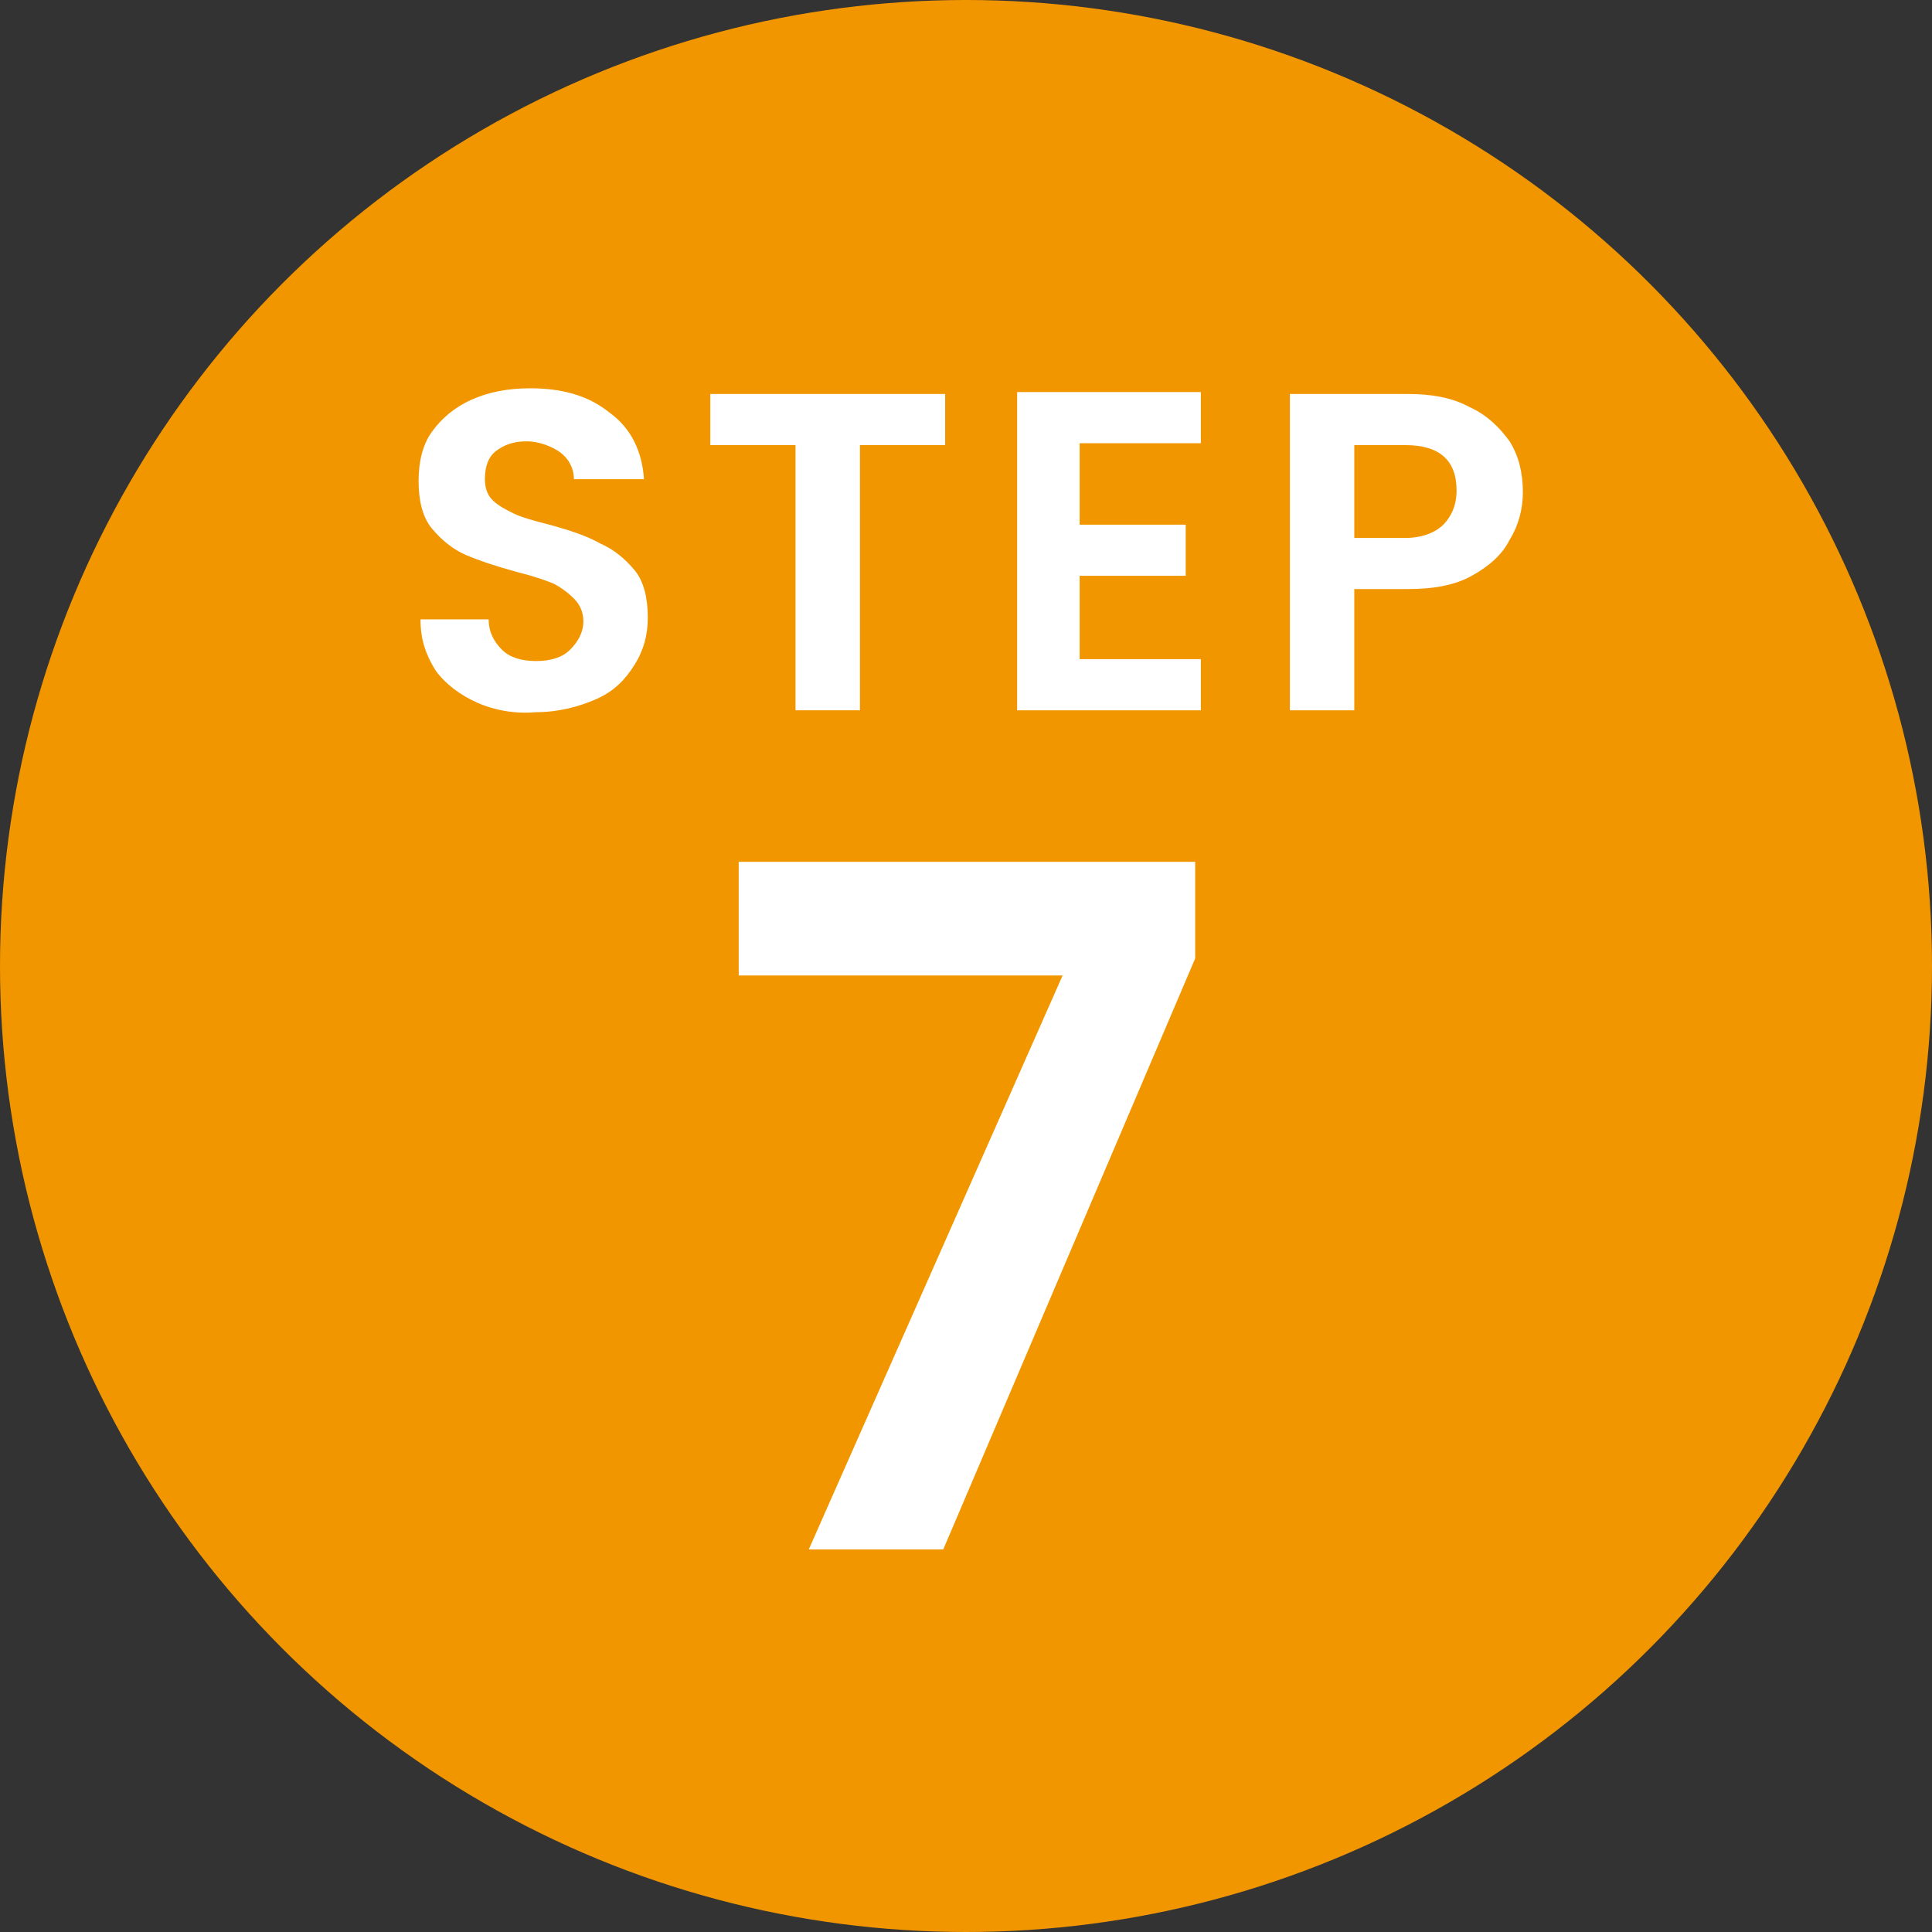
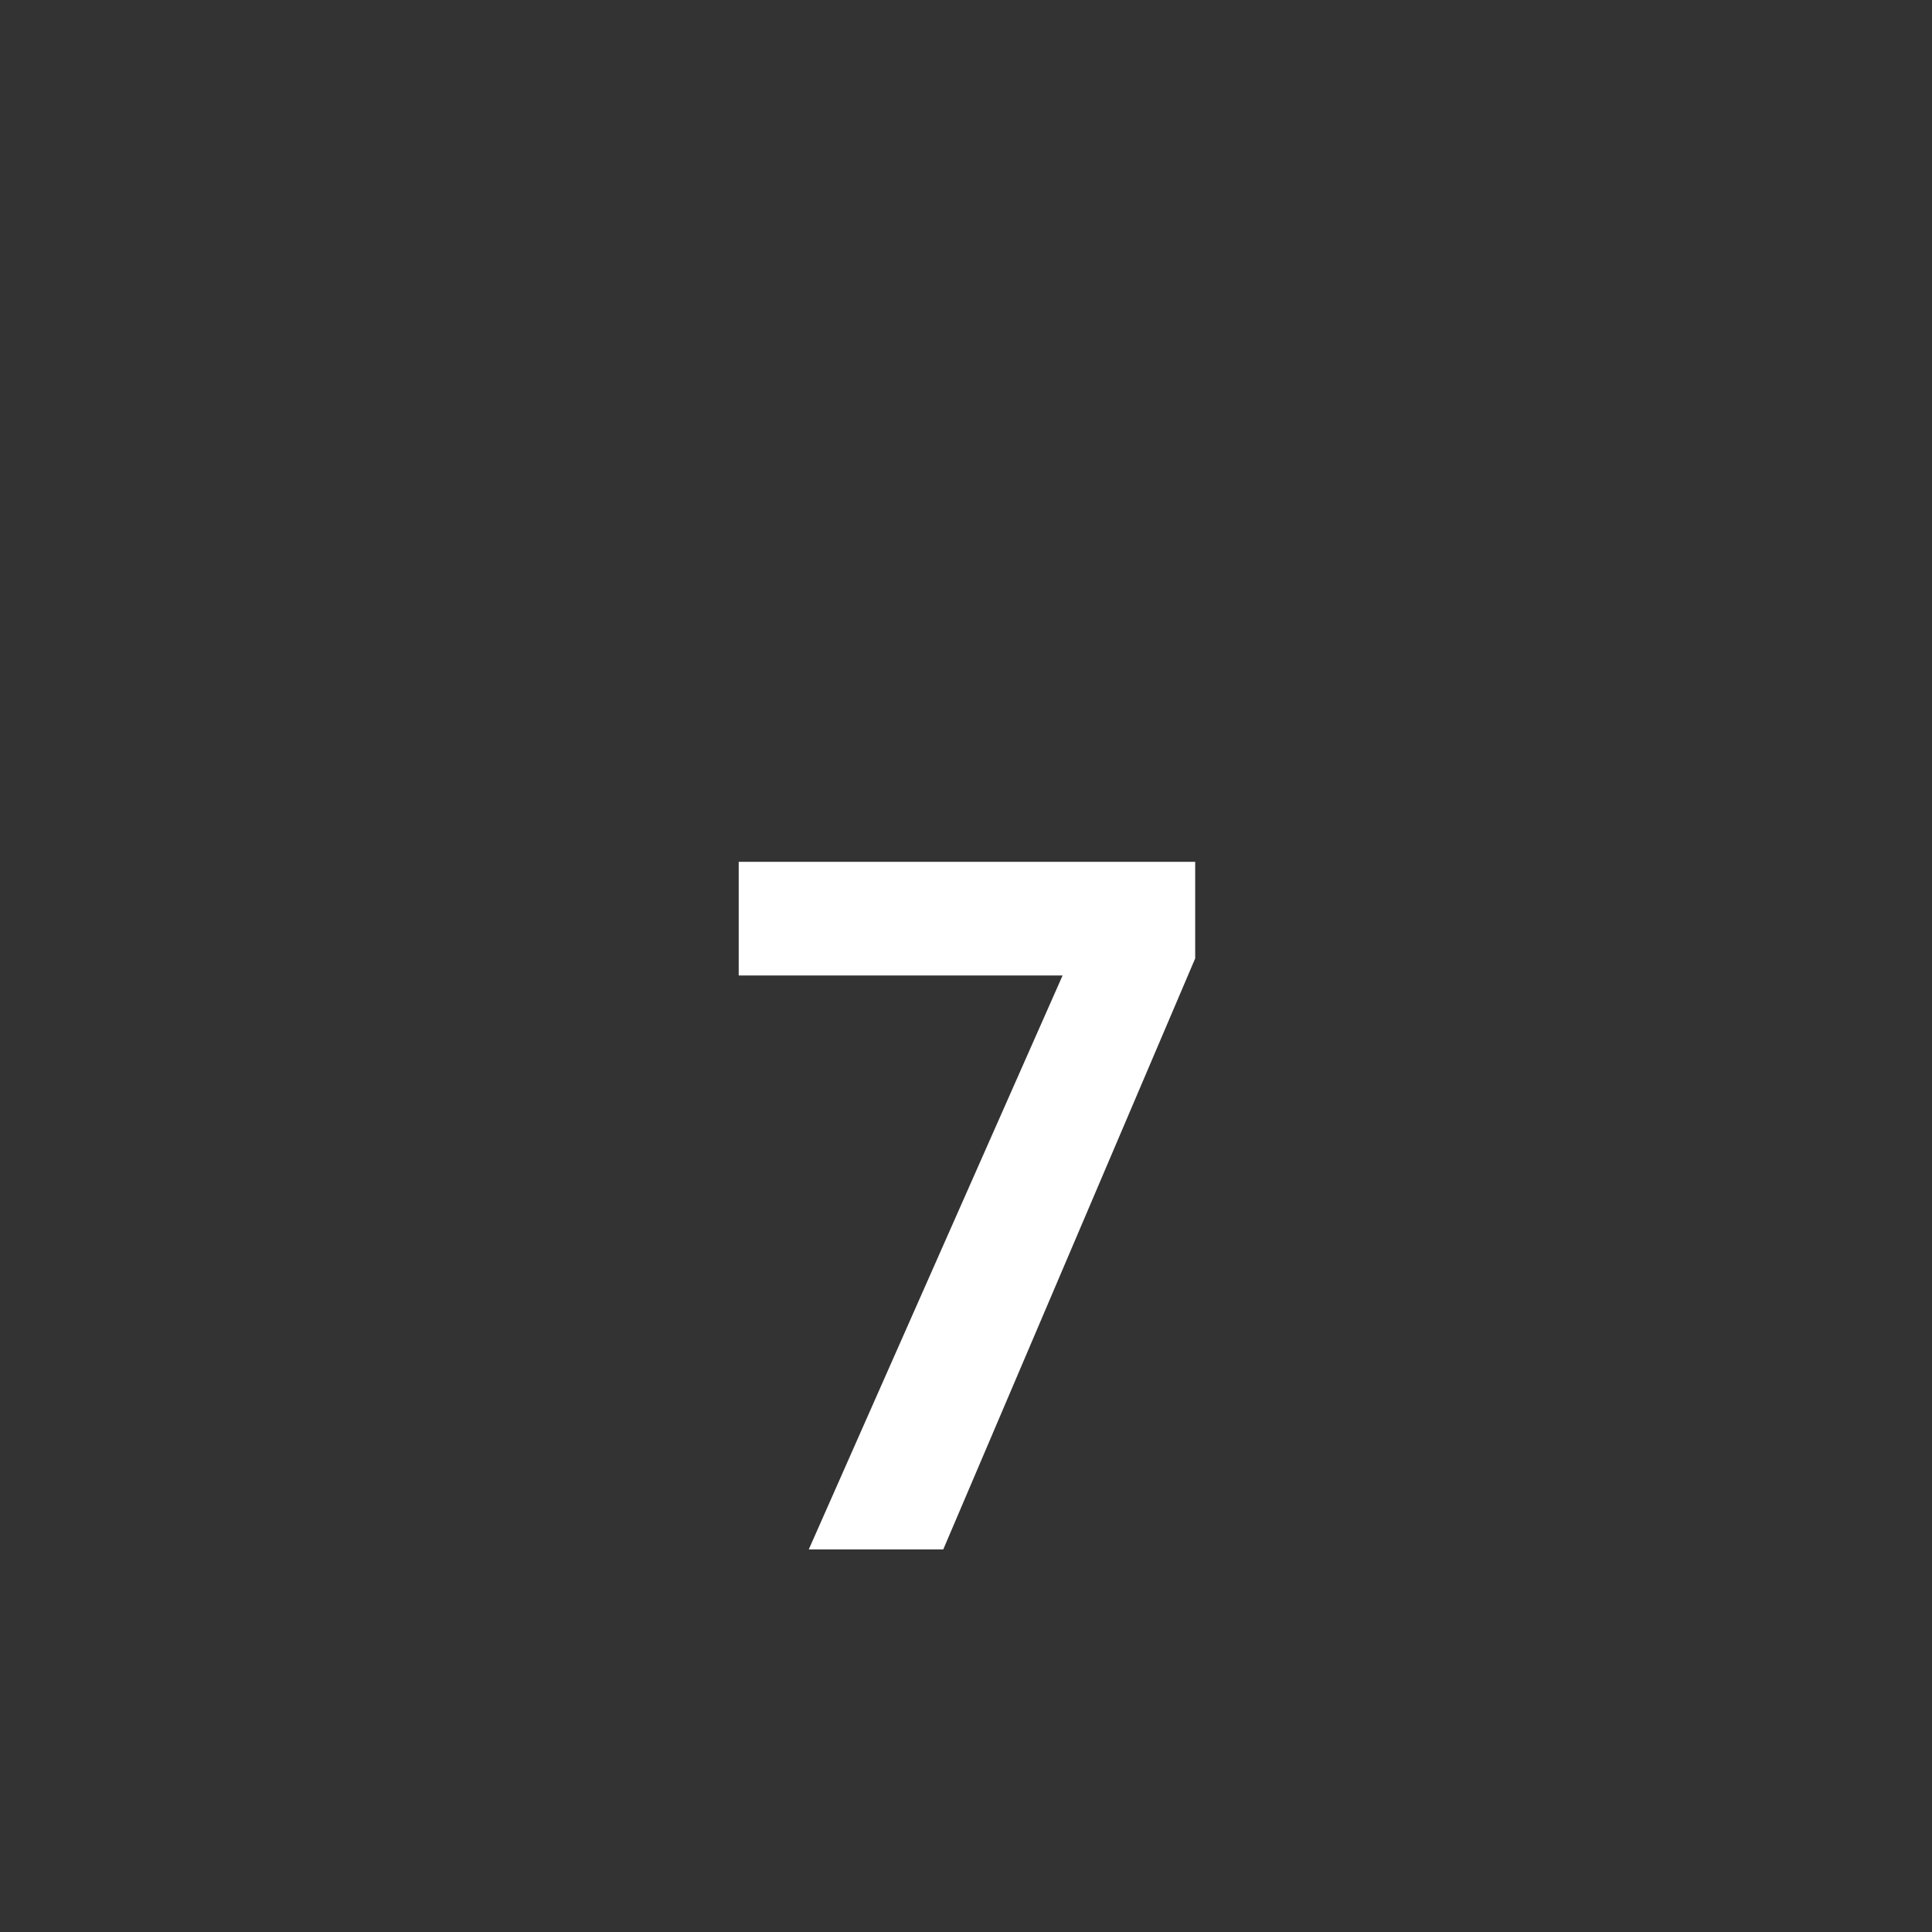
<svg xmlns="http://www.w3.org/2000/svg" version="1.1" id="レイヤー_1" x="0px" y="0px" viewBox="0 0 102 102" style="enable-background:new 0 0 102 102;" xml:space="preserve">
  <rect x="0" y="0" width="102" height="102" fill="#333333" stroke="none" />
  <style type="text/css">
	.st0{fill:#F29600;}
	.st1{fill:#FFFFFF;}
</style>
  <g>
-     <circle class="st0" cx="51" cy="51" r="51" />
    <g>
      <g>
-         <path class="st1" d="M25.2,37.1c-0.9-0.4-1.7-1-2.2-1.7c-0.5-0.8-0.8-1.6-0.8-2.7h3.6c0,0.7,0.3,1.2,0.7,1.6     c0.4,0.4,1,0.6,1.8,0.6c0.8,0,1.4-0.2,1.8-0.6s0.7-0.9,0.7-1.5c0-0.5-0.2-0.9-0.5-1.2c-0.3-0.3-0.7-0.6-1.1-0.8     c-0.5-0.2-1.1-0.4-1.9-0.6c-1.1-0.3-2-0.6-2.7-0.9c-0.7-0.3-1.3-0.8-1.8-1.4s-0.7-1.5-0.7-2.5c0-1,0.2-1.9,0.7-2.6     c0.5-0.7,1.2-1.3,2.1-1.7c0.9-0.4,1.9-0.6,3.1-0.6c1.7,0,3.1,0.4,4.2,1.3c1.1,0.8,1.7,2,1.8,3.5h-3.7c0-0.6-0.3-1.1-0.7-1.4     s-1.1-0.6-1.8-0.6c-0.7,0-1.2,0.2-1.6,0.5c-0.4,0.3-0.6,0.8-0.6,1.5c0,0.4,0.1,0.8,0.4,1.1s0.7,0.5,1.1,0.7     c0.4,0.2,1.1,0.4,1.9,0.6c1.1,0.3,2,0.6,2.7,1c0.7,0.3,1.3,0.8,1.8,1.4c0.5,0.6,0.7,1.5,0.7,2.5c0,0.9-0.2,1.7-0.7,2.5     c-0.5,0.8-1.1,1.4-2,1.8s-2,0.7-3.2,0.7C27.2,37.7,26.1,37.5,25.2,37.1z" />
-         <path class="st1" d="M49.9,20.8v2.7h-4.5v14H42v-14h-4.5v-2.7H49.9z" />
-         <path class="st1" d="M57,23.5v4.2h5.6v2.7H57v4.4h6.4v2.7h-9.7V20.7h9.7v2.7H57z" />
-         <path class="st1" d="M79.7,28.5c-0.4,0.8-1.1,1.4-2,1.9c-0.9,0.5-2,0.7-3.4,0.7h-2.8v6.4h-3.4V20.8h6.2c1.3,0,2.4,0.2,3.3,0.7     c0.9,0.4,1.6,1.1,2.1,1.8c0.5,0.8,0.7,1.7,0.7,2.7C80.4,26.8,80.2,27.7,79.7,28.5z M76.2,27.7c0.4-0.4,0.7-1,0.7-1.8     c0-1.6-0.9-2.4-2.7-2.4h-2.7v4.9h2.7C75.1,28.4,75.8,28.1,76.2,27.7z" />
-       </g>
+         </g>
    </g>
    <g>
      <g>
        <path class="st1" d="M63.1,50.6L49.8,81.8h-7.1l13.4-30.3H39v-6h24.1V50.6z" />
      </g>
    </g>
  </g>
</svg>